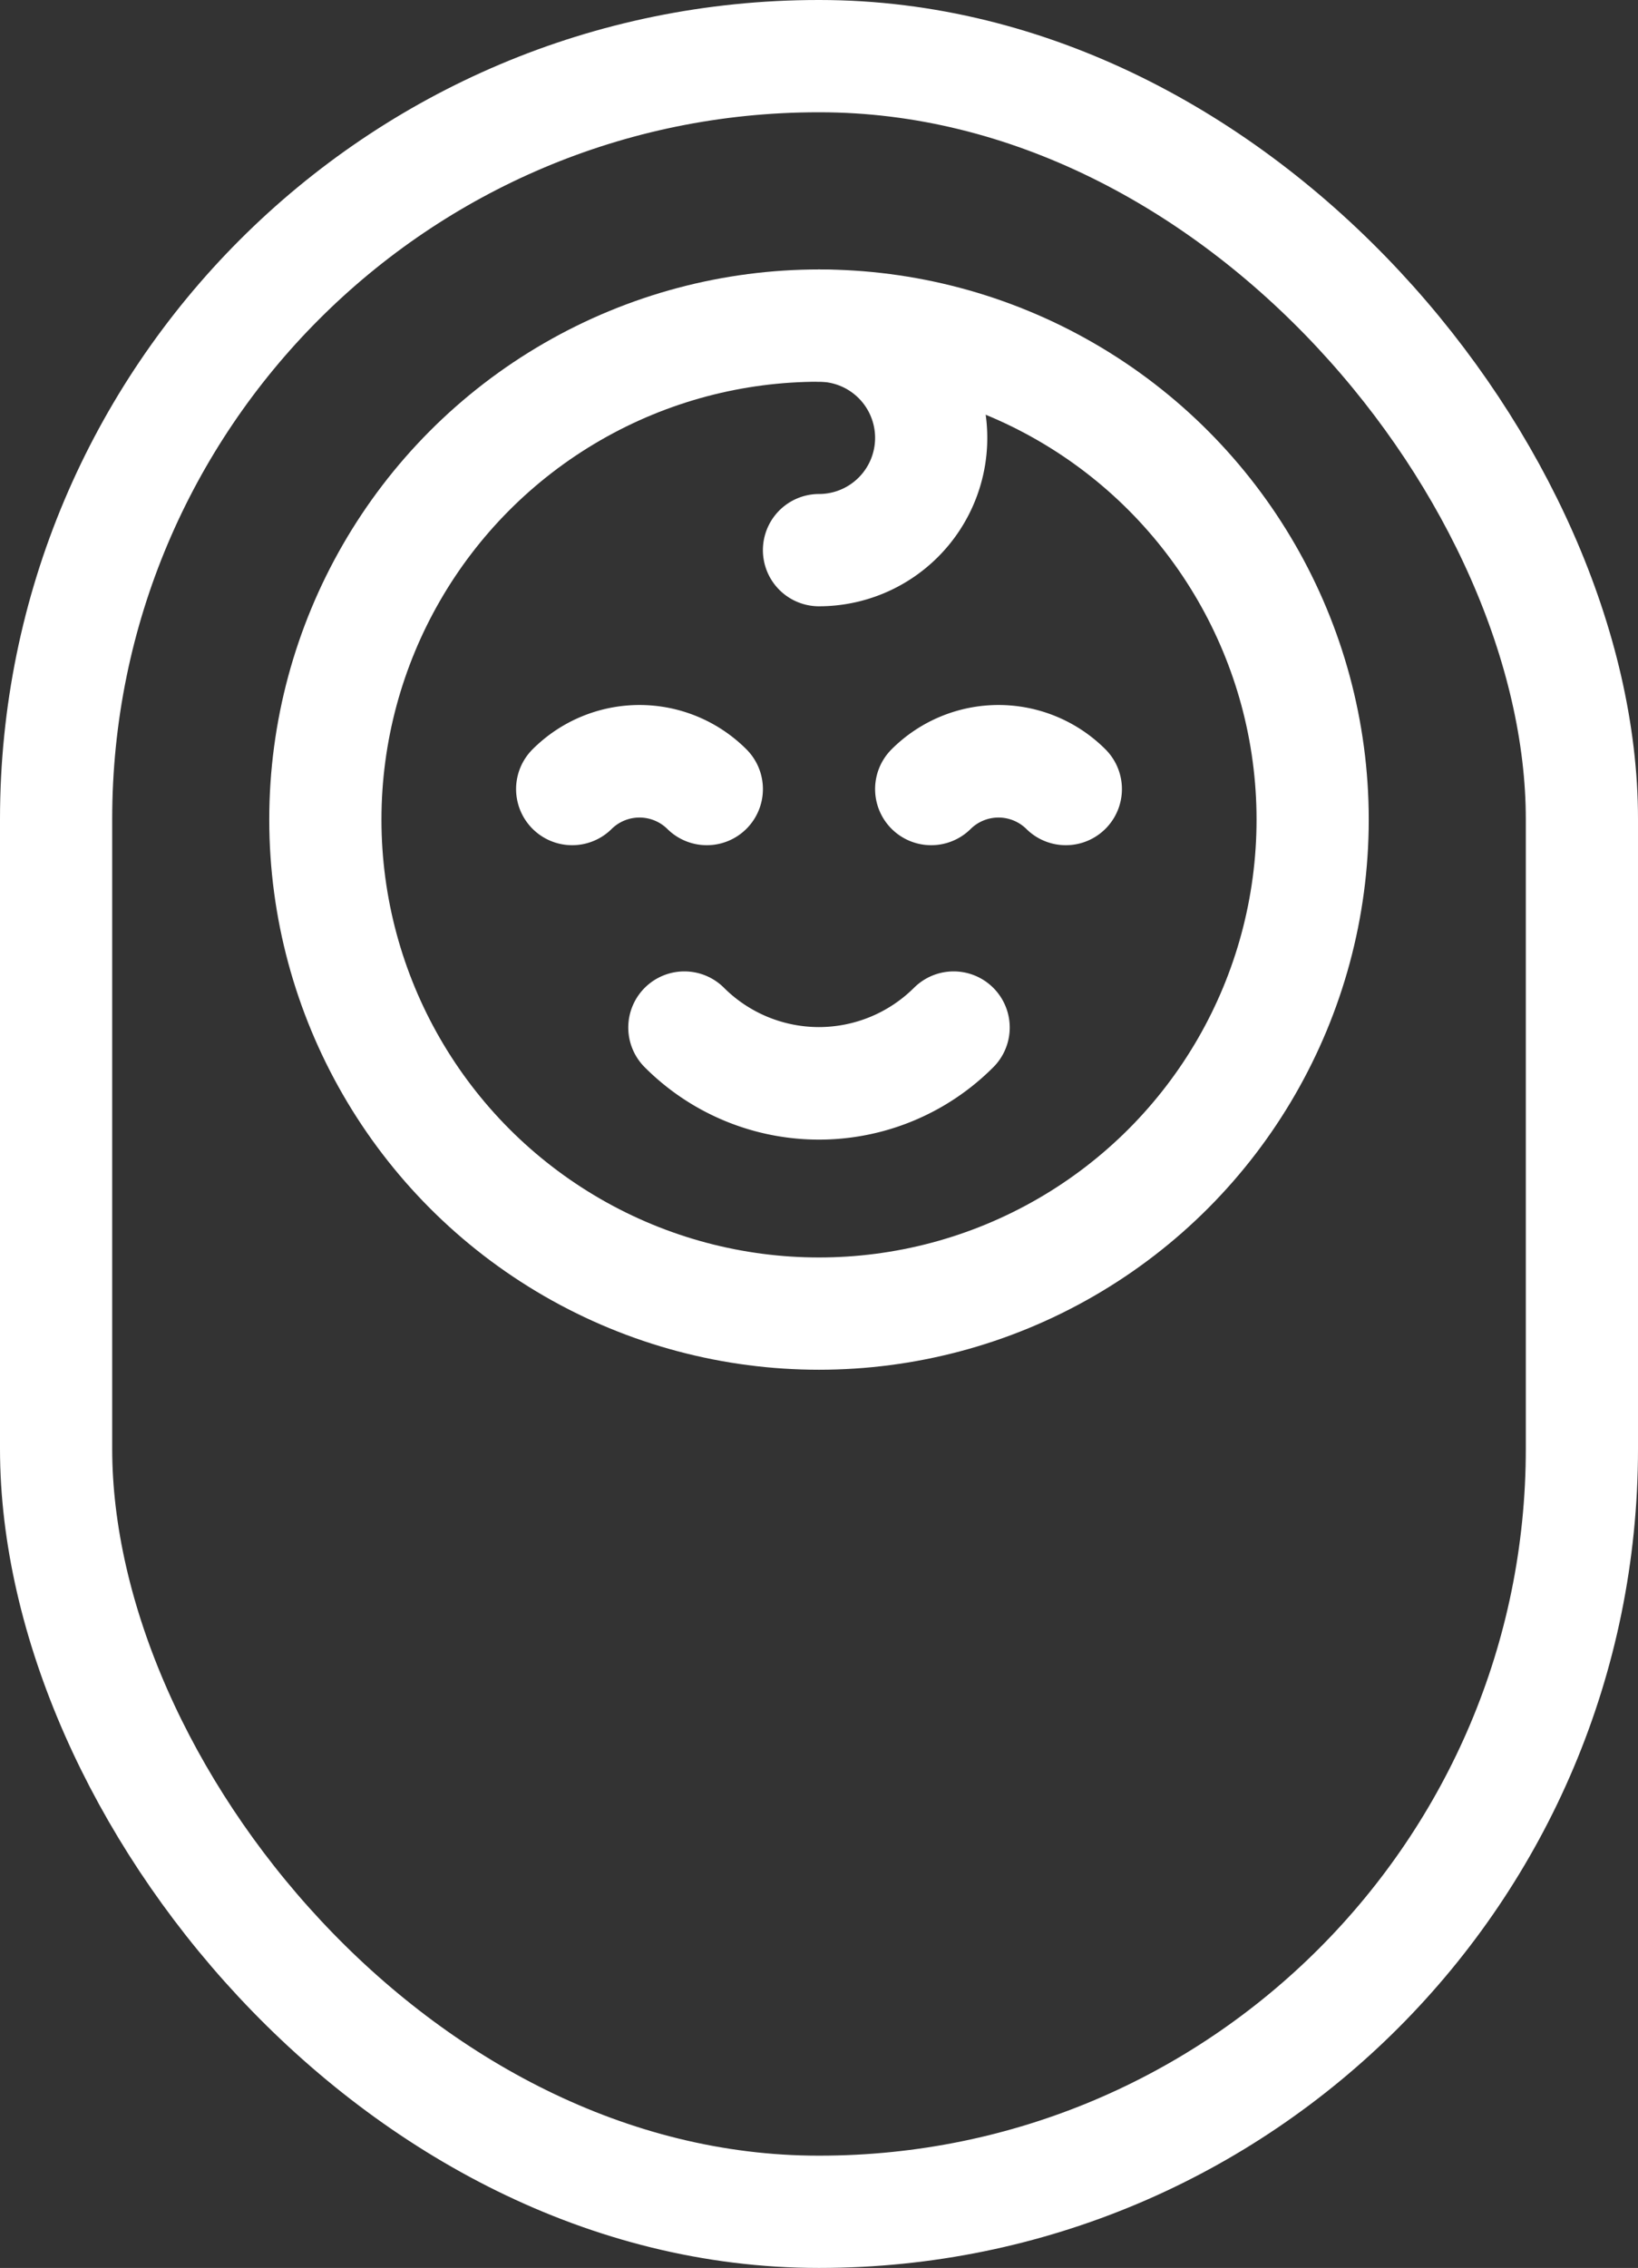
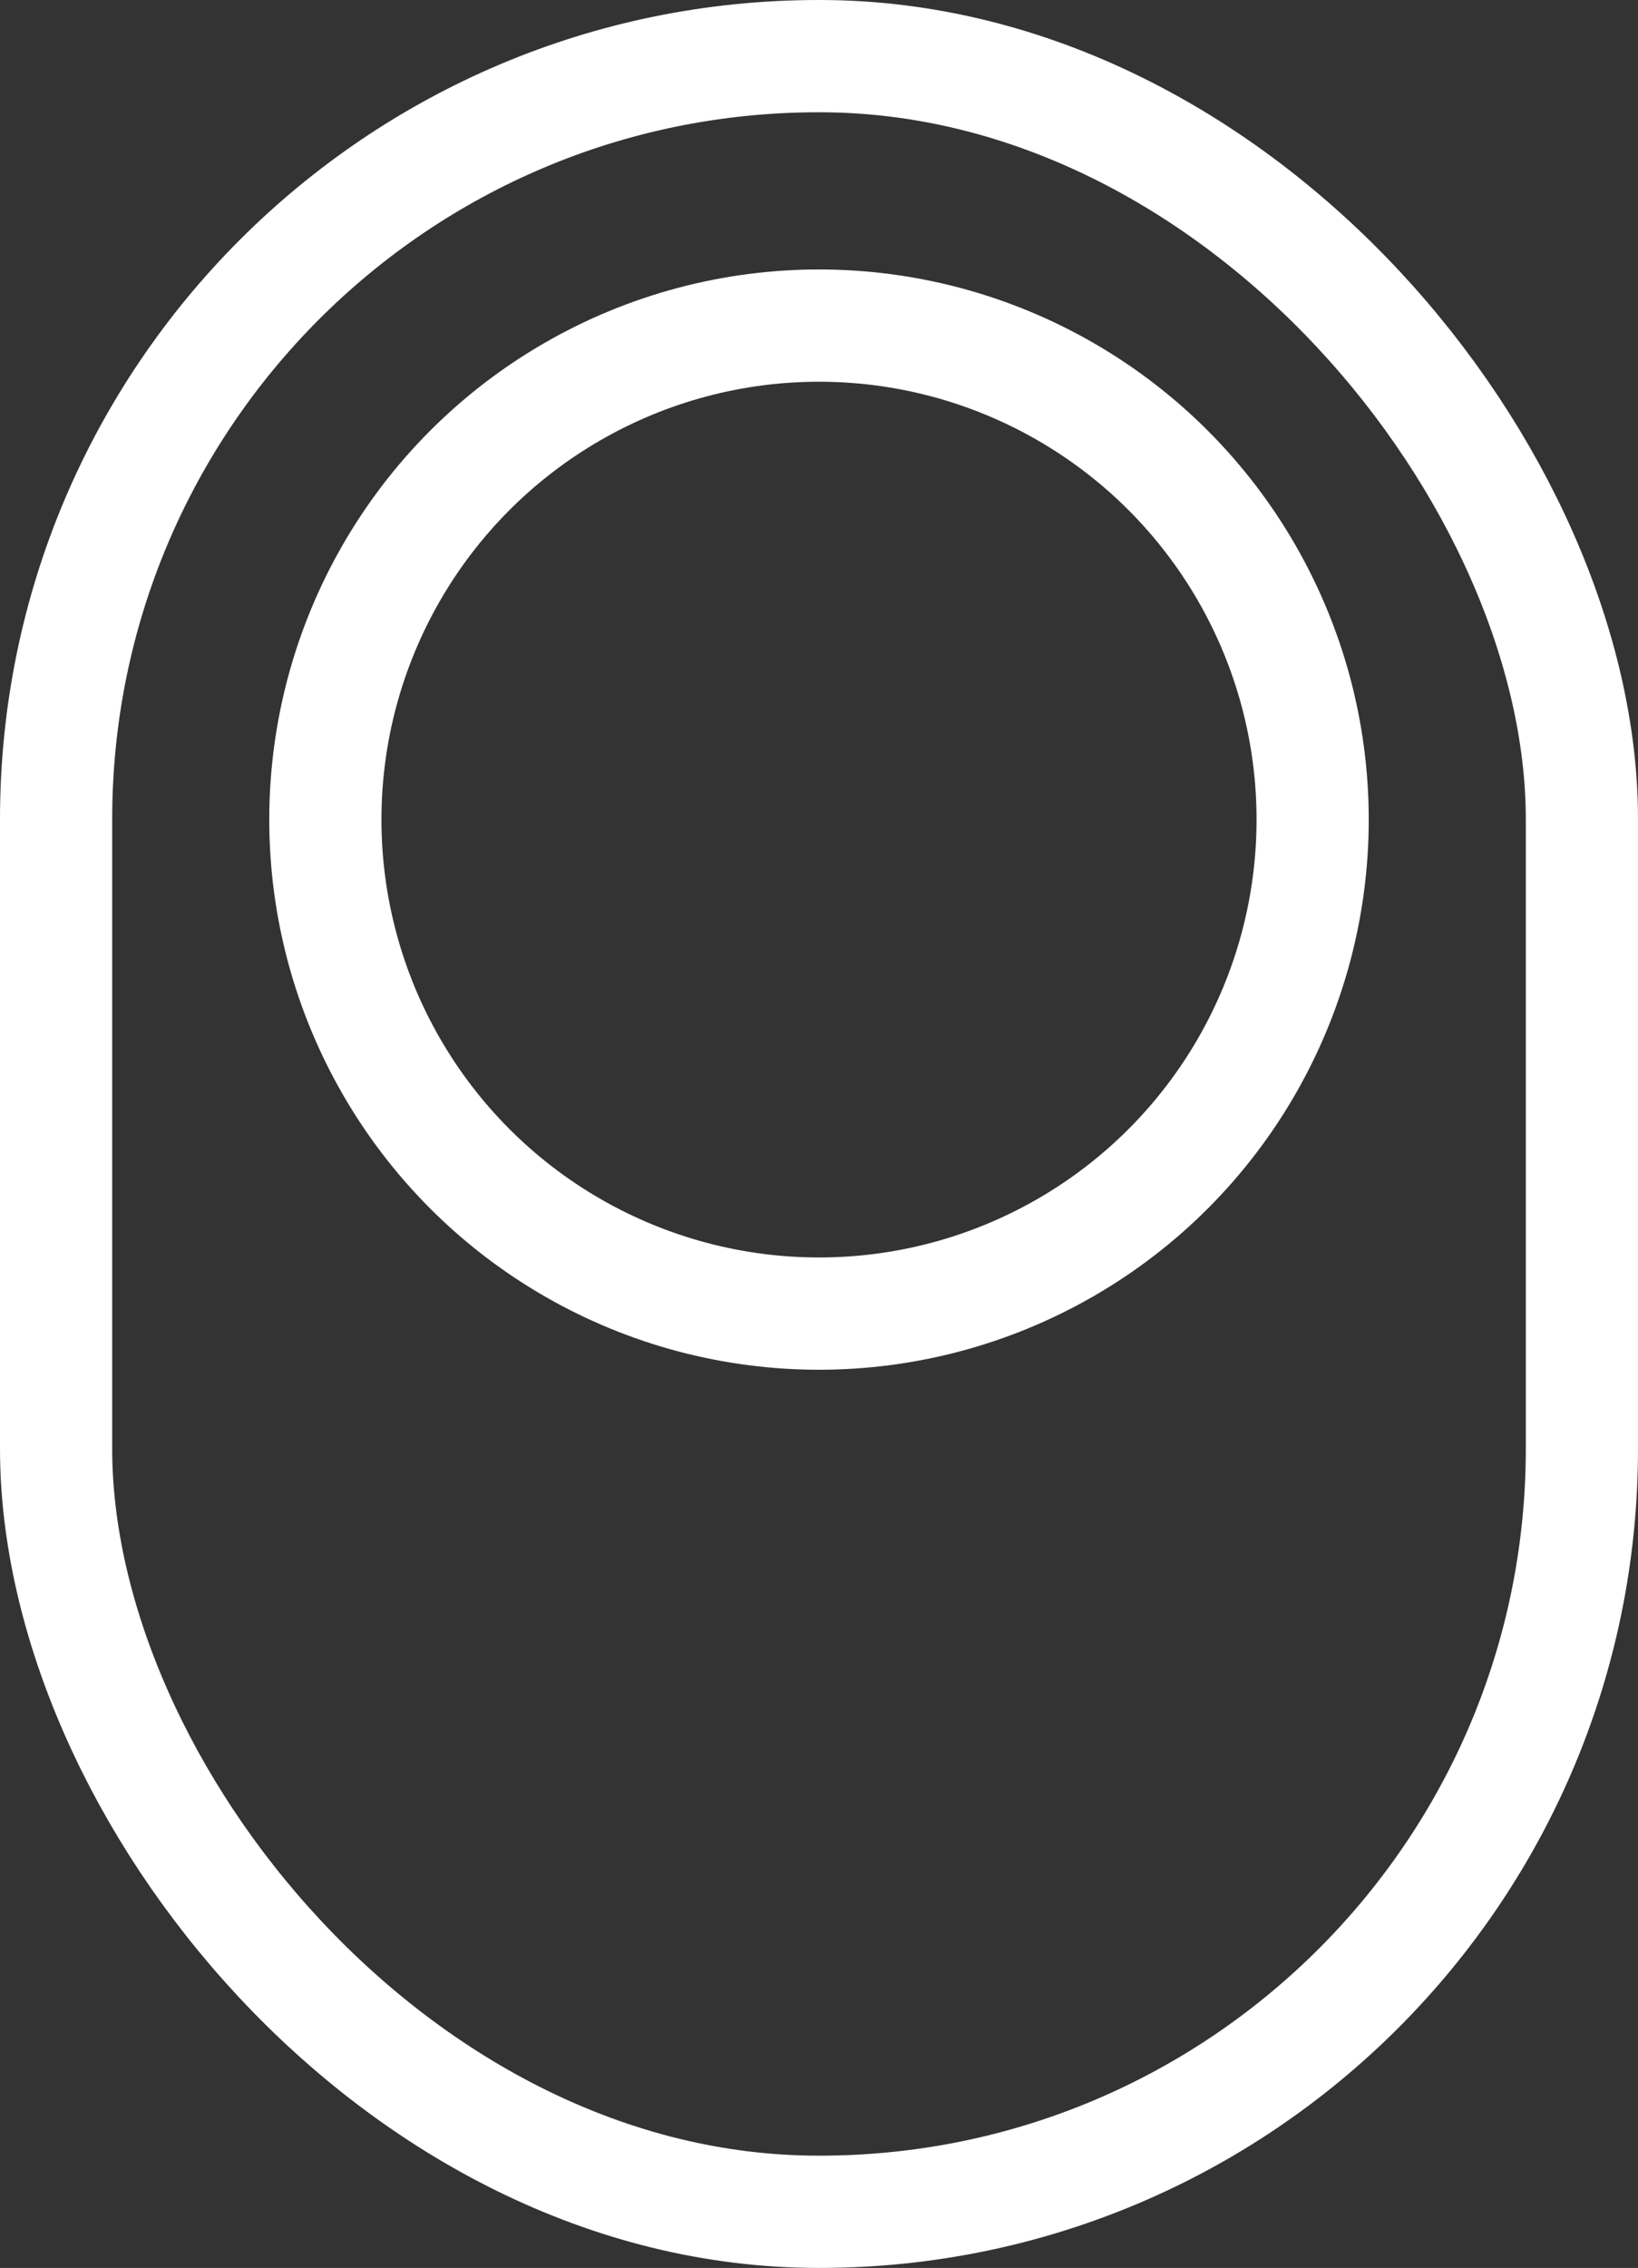
<svg xmlns="http://www.w3.org/2000/svg" id="Layer_1" data-name="Layer 1" viewBox="0 0 73 101">
  <rect x="0" y="0" width="73" height="101" fill="#333333" stroke="none" />
  <defs>
    <style>.cls-1{fill:none;stroke:#fff;stroke-linecap:round;stroke-linejoin:round;stroke-width:5px;}</style>
  </defs>
  <rect class="cls-1" x="2.5" y="2.5" width="68" height="96" rx="33.98" />
  <circle class="cls-1" cx="36.5" cy="36.5" r="22" />
-   <path class="cls-1" d="M588.57,483.64h0a4.24,4.24,0,0,0-6,0h0s0,0,0,0a4.27,4.27,0,0,1,6,0v0Z" transform="translate(-557.07 -448.5)" />
-   <path class="cls-1" d="M593.57,496.74a8.5,8.5,0,0,1-6-2.48,0,0,0,0,1,0,0h0a8.47,8.47,0,0,0,12,0h0v0A8.52,8.52,0,0,1,593.57,496.74Z" transform="translate(-557.07 -448.5)" />
-   <path class="cls-1" d="M604.57,483.64h0a4.24,4.24,0,0,0-6,0h0s0,0,0,0a4.27,4.27,0,0,1,6,0v0Z" transform="translate(-557.07 -448.5)" />
-   <path class="cls-1" d="M593.57,473a0,0,0,0,1,0,0,0,0,0,0,1,0,0,5,5,0,0,0,0-10,0,0,0,0,1,0,0,0,0,0,0,1,0,0,5,5,0,1,1,0,10Z" transform="translate(-557.07 -448.5)" />
</svg>